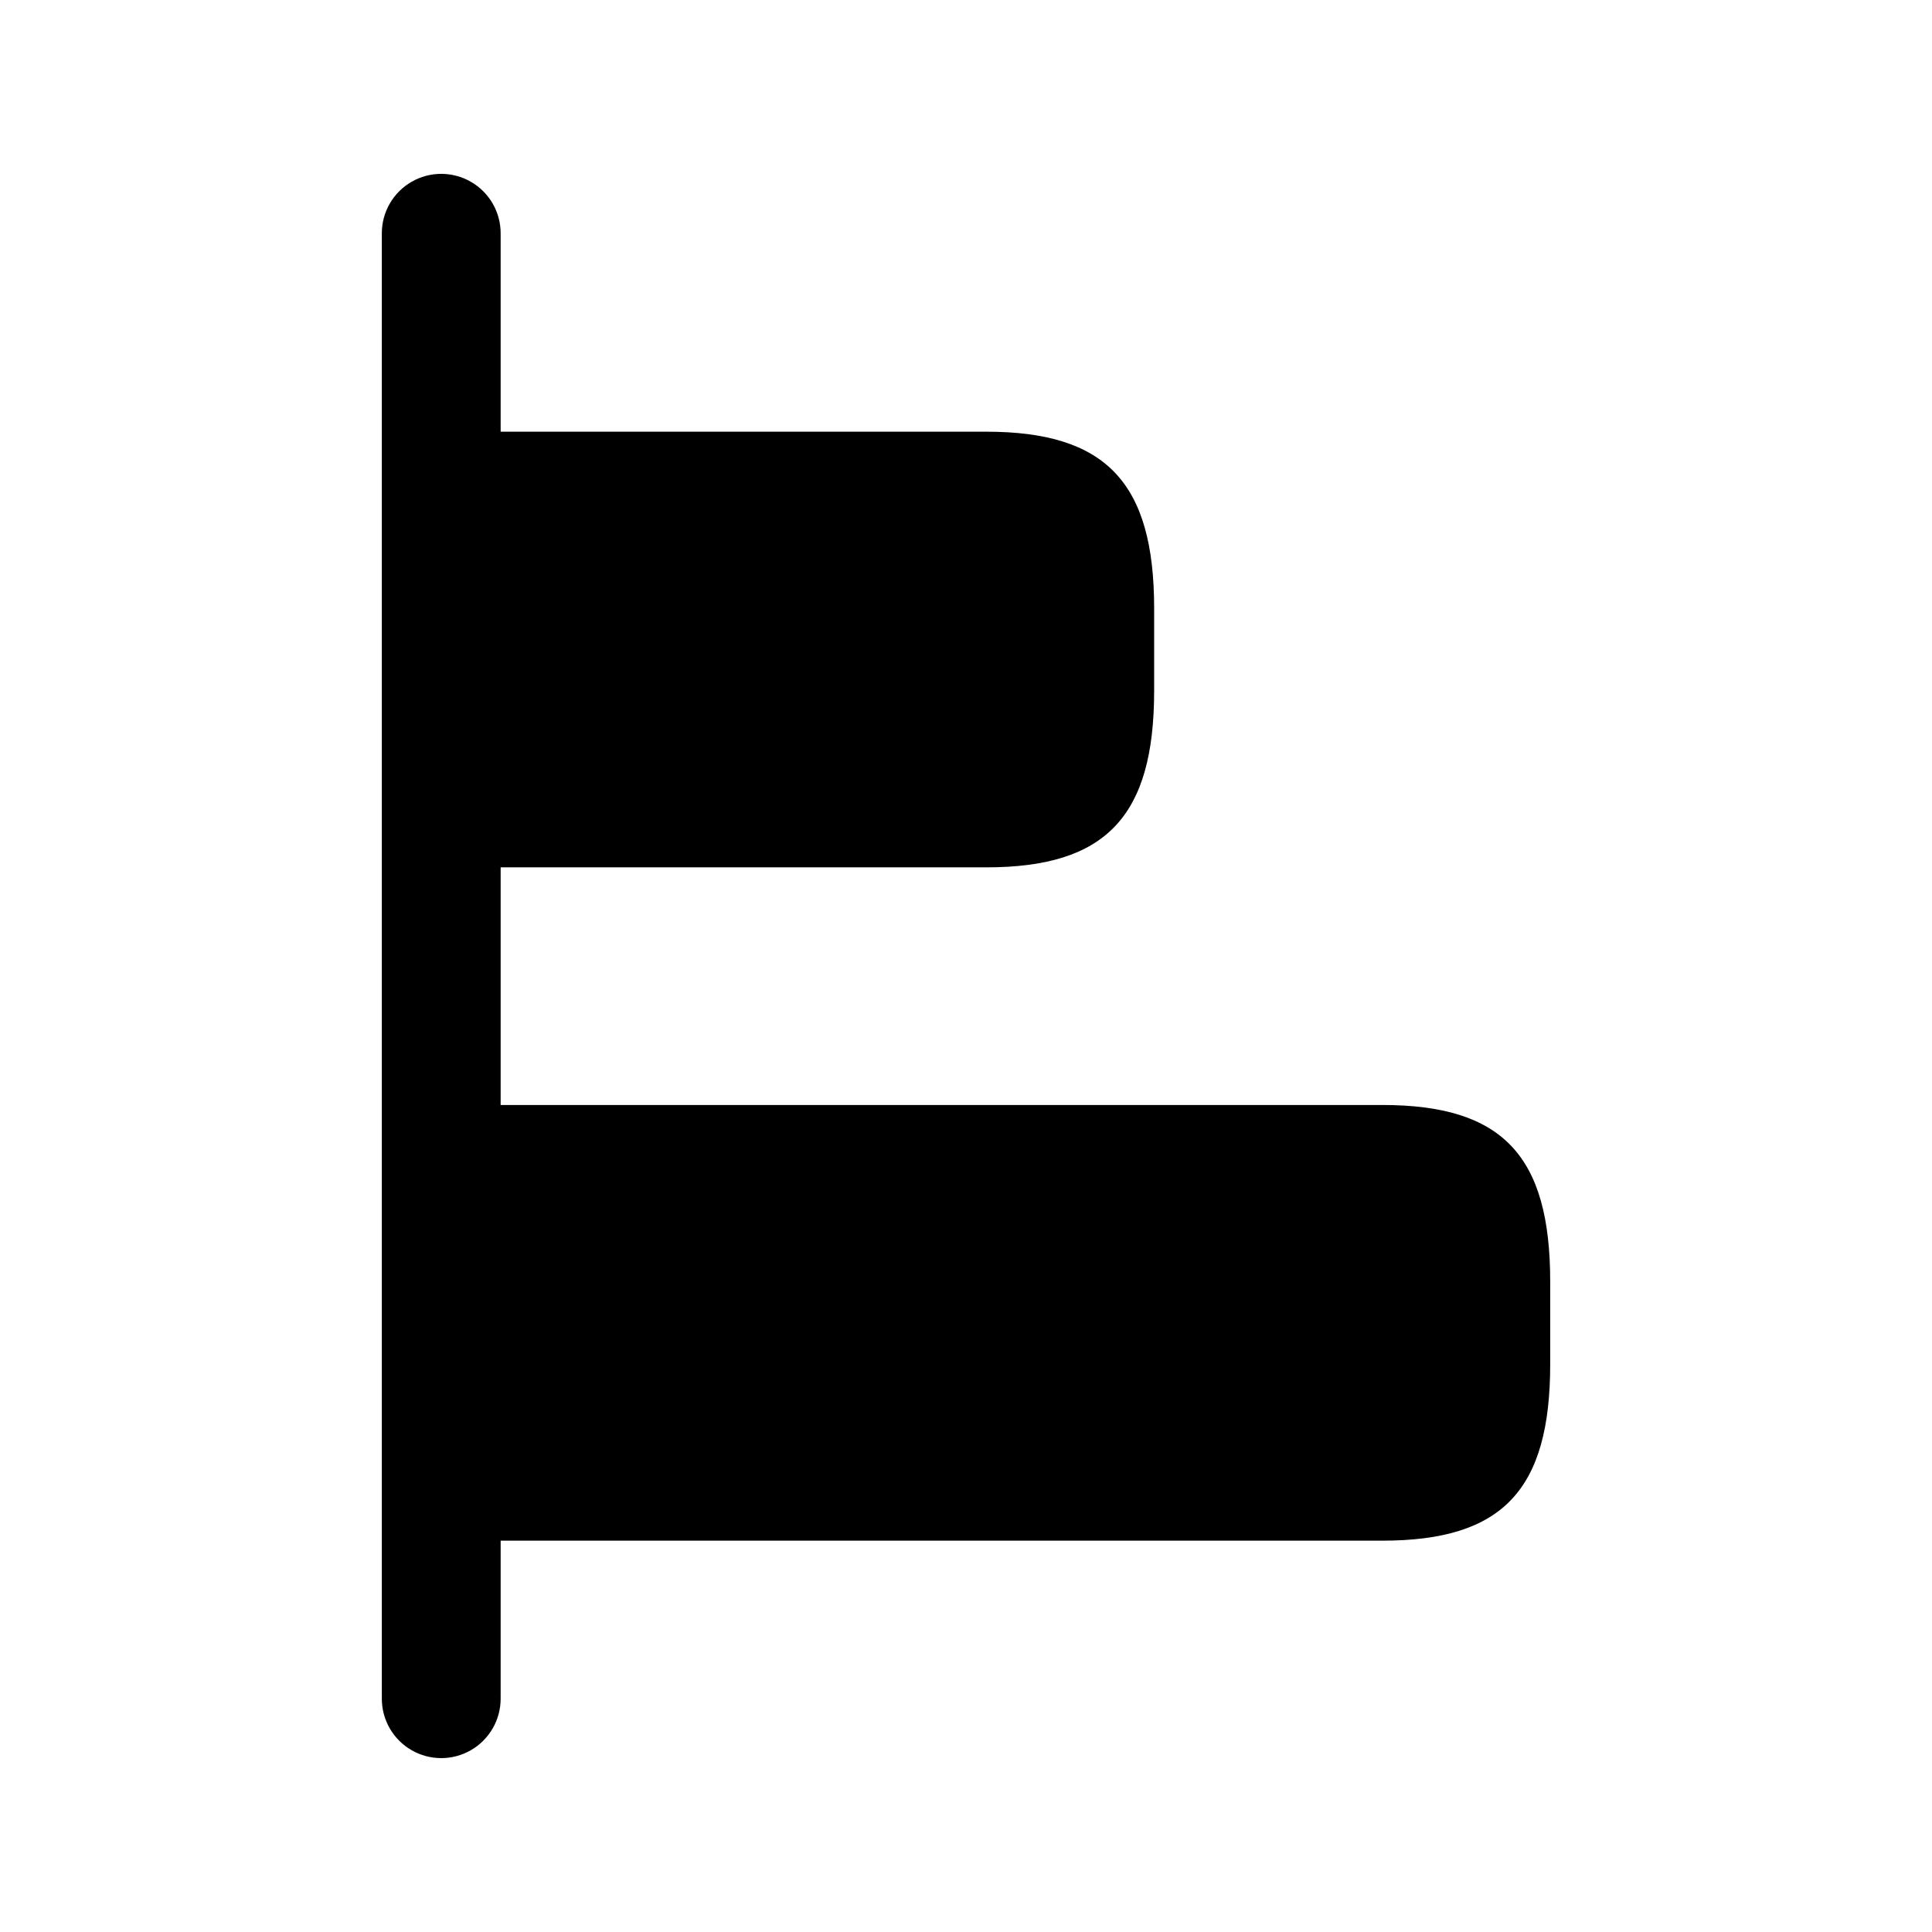
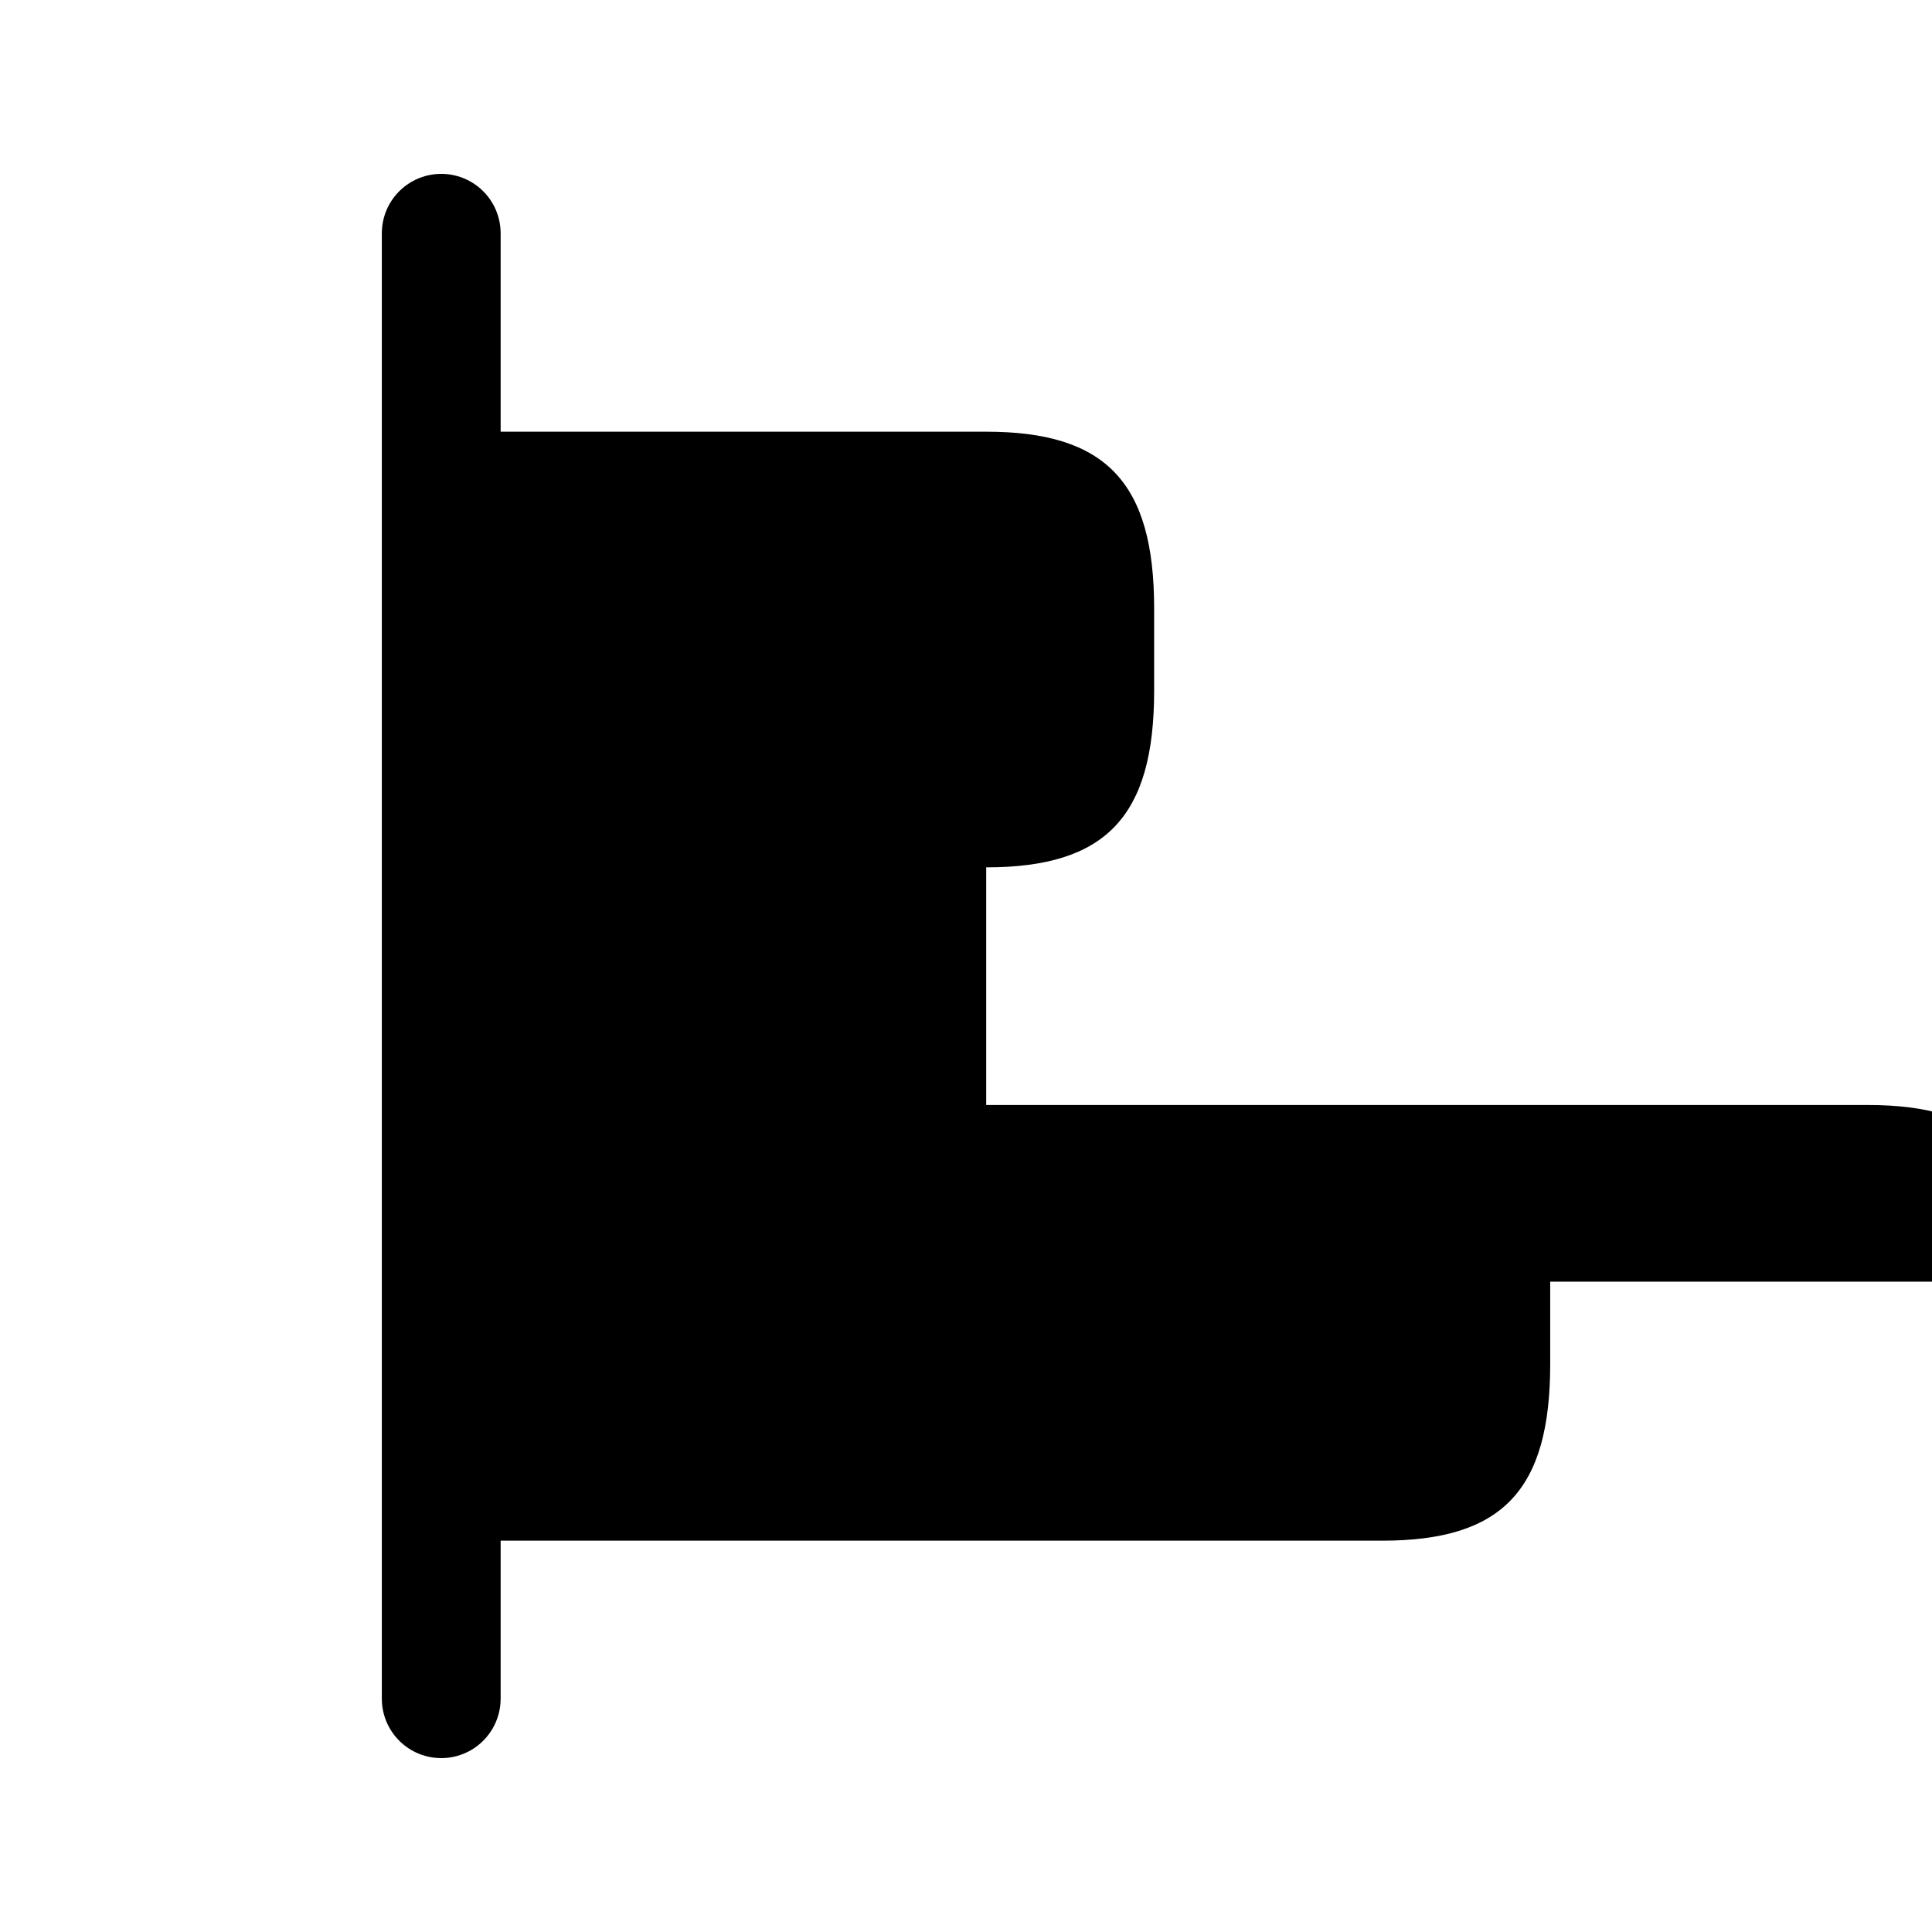
<svg xmlns="http://www.w3.org/2000/svg" fill="#000000" width="800px" height="800px" version="1.1" viewBox="144 144 512 512">
-   <path d="m554.82 483.65v21.832c0 33.379-12.594 46.812-44.504 46.812h-233.64v41.883c0 5.625-3.004 10.82-7.875 13.633s-10.871 2.812-15.742 0c-4.871-2.812-7.871-8.008-7.871-13.633v-388.36c0-5.625 3-10.82 7.871-13.633 4.871-2.812 10.871-2.812 15.742 0s7.875 8.008 7.875 13.633v52.586h128.68c31.699 0 44.504 13.434 44.504 46.812v21.832c0 33.379-12.805 46.812-44.504 46.812l-128.68-0.004v62.977h233.64c31.906 0 44.504 13.438 44.504 46.812z" />
+   <path d="m554.82 483.65v21.832c0 33.379-12.594 46.812-44.504 46.812h-233.64v41.883c0 5.625-3.004 10.82-7.875 13.633s-10.871 2.812-15.742 0c-4.871-2.812-7.871-8.008-7.871-13.633v-388.36c0-5.625 3-10.82 7.871-13.633 4.871-2.812 10.871-2.812 15.742 0s7.875 8.008 7.875 13.633v52.586h128.68c31.699 0 44.504 13.434 44.504 46.812v21.832c0 33.379-12.805 46.812-44.504 46.812v62.977h233.64c31.906 0 44.504 13.438 44.504 46.812z" />
</svg>